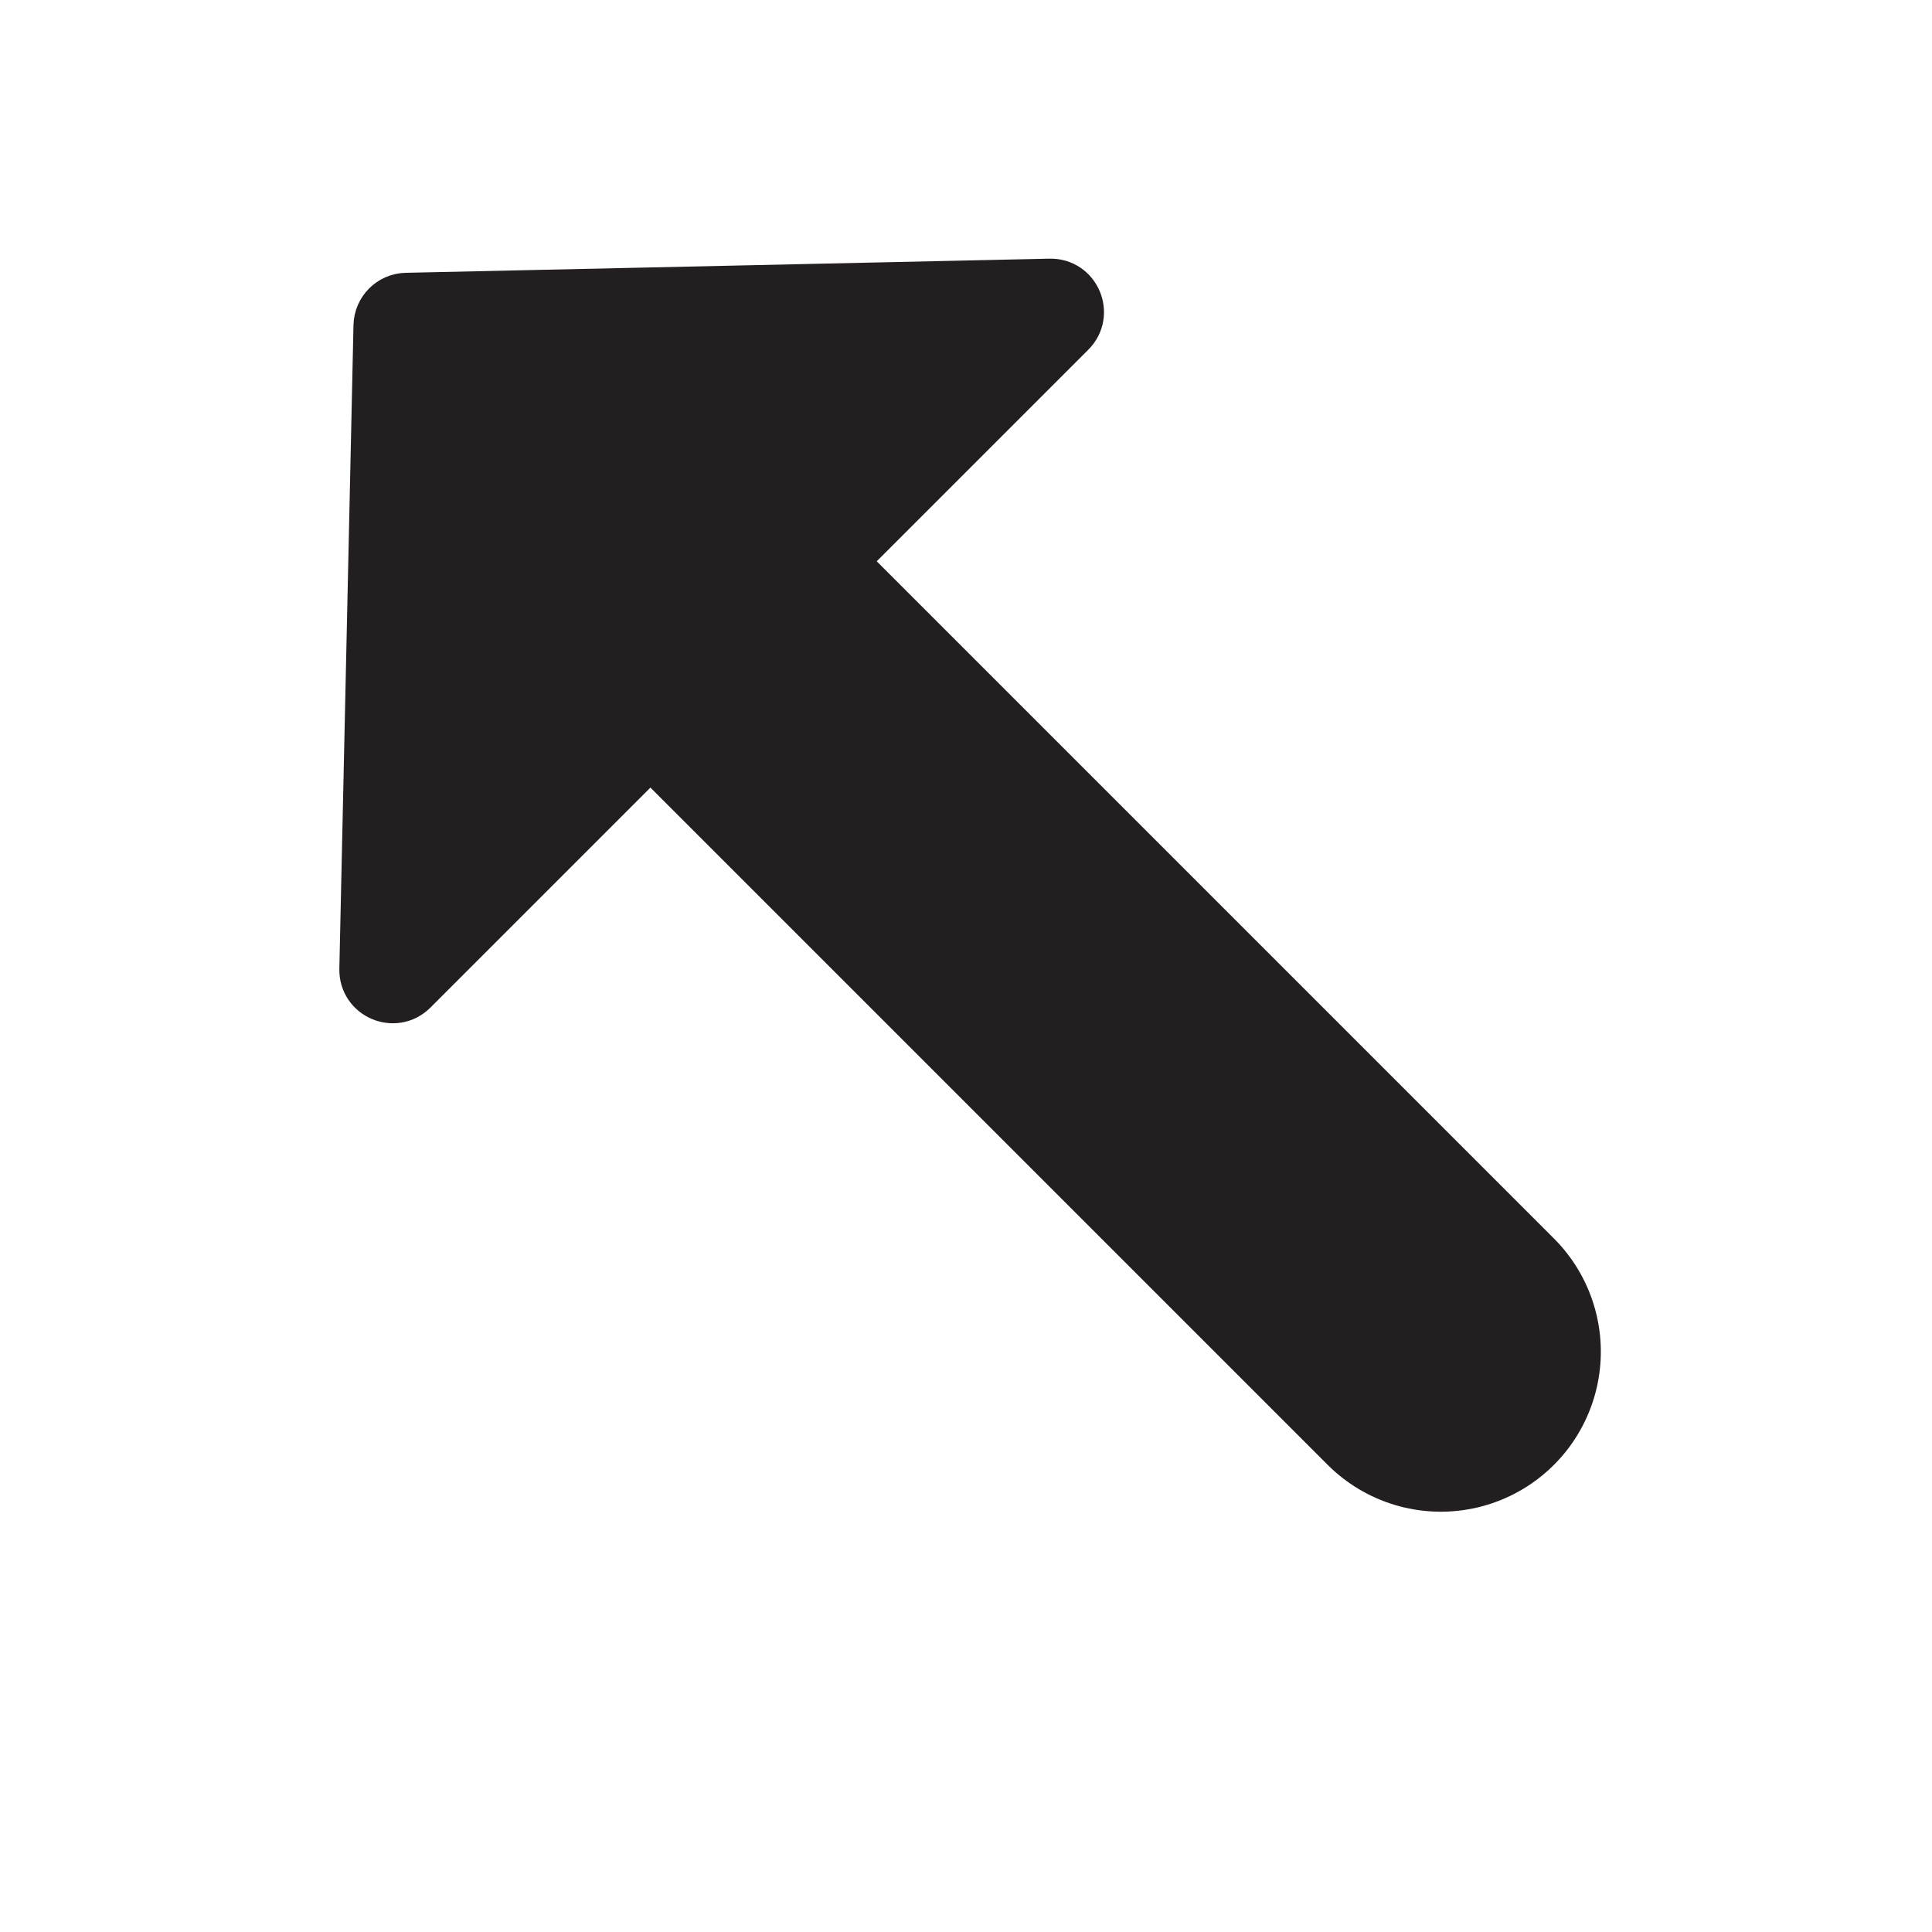
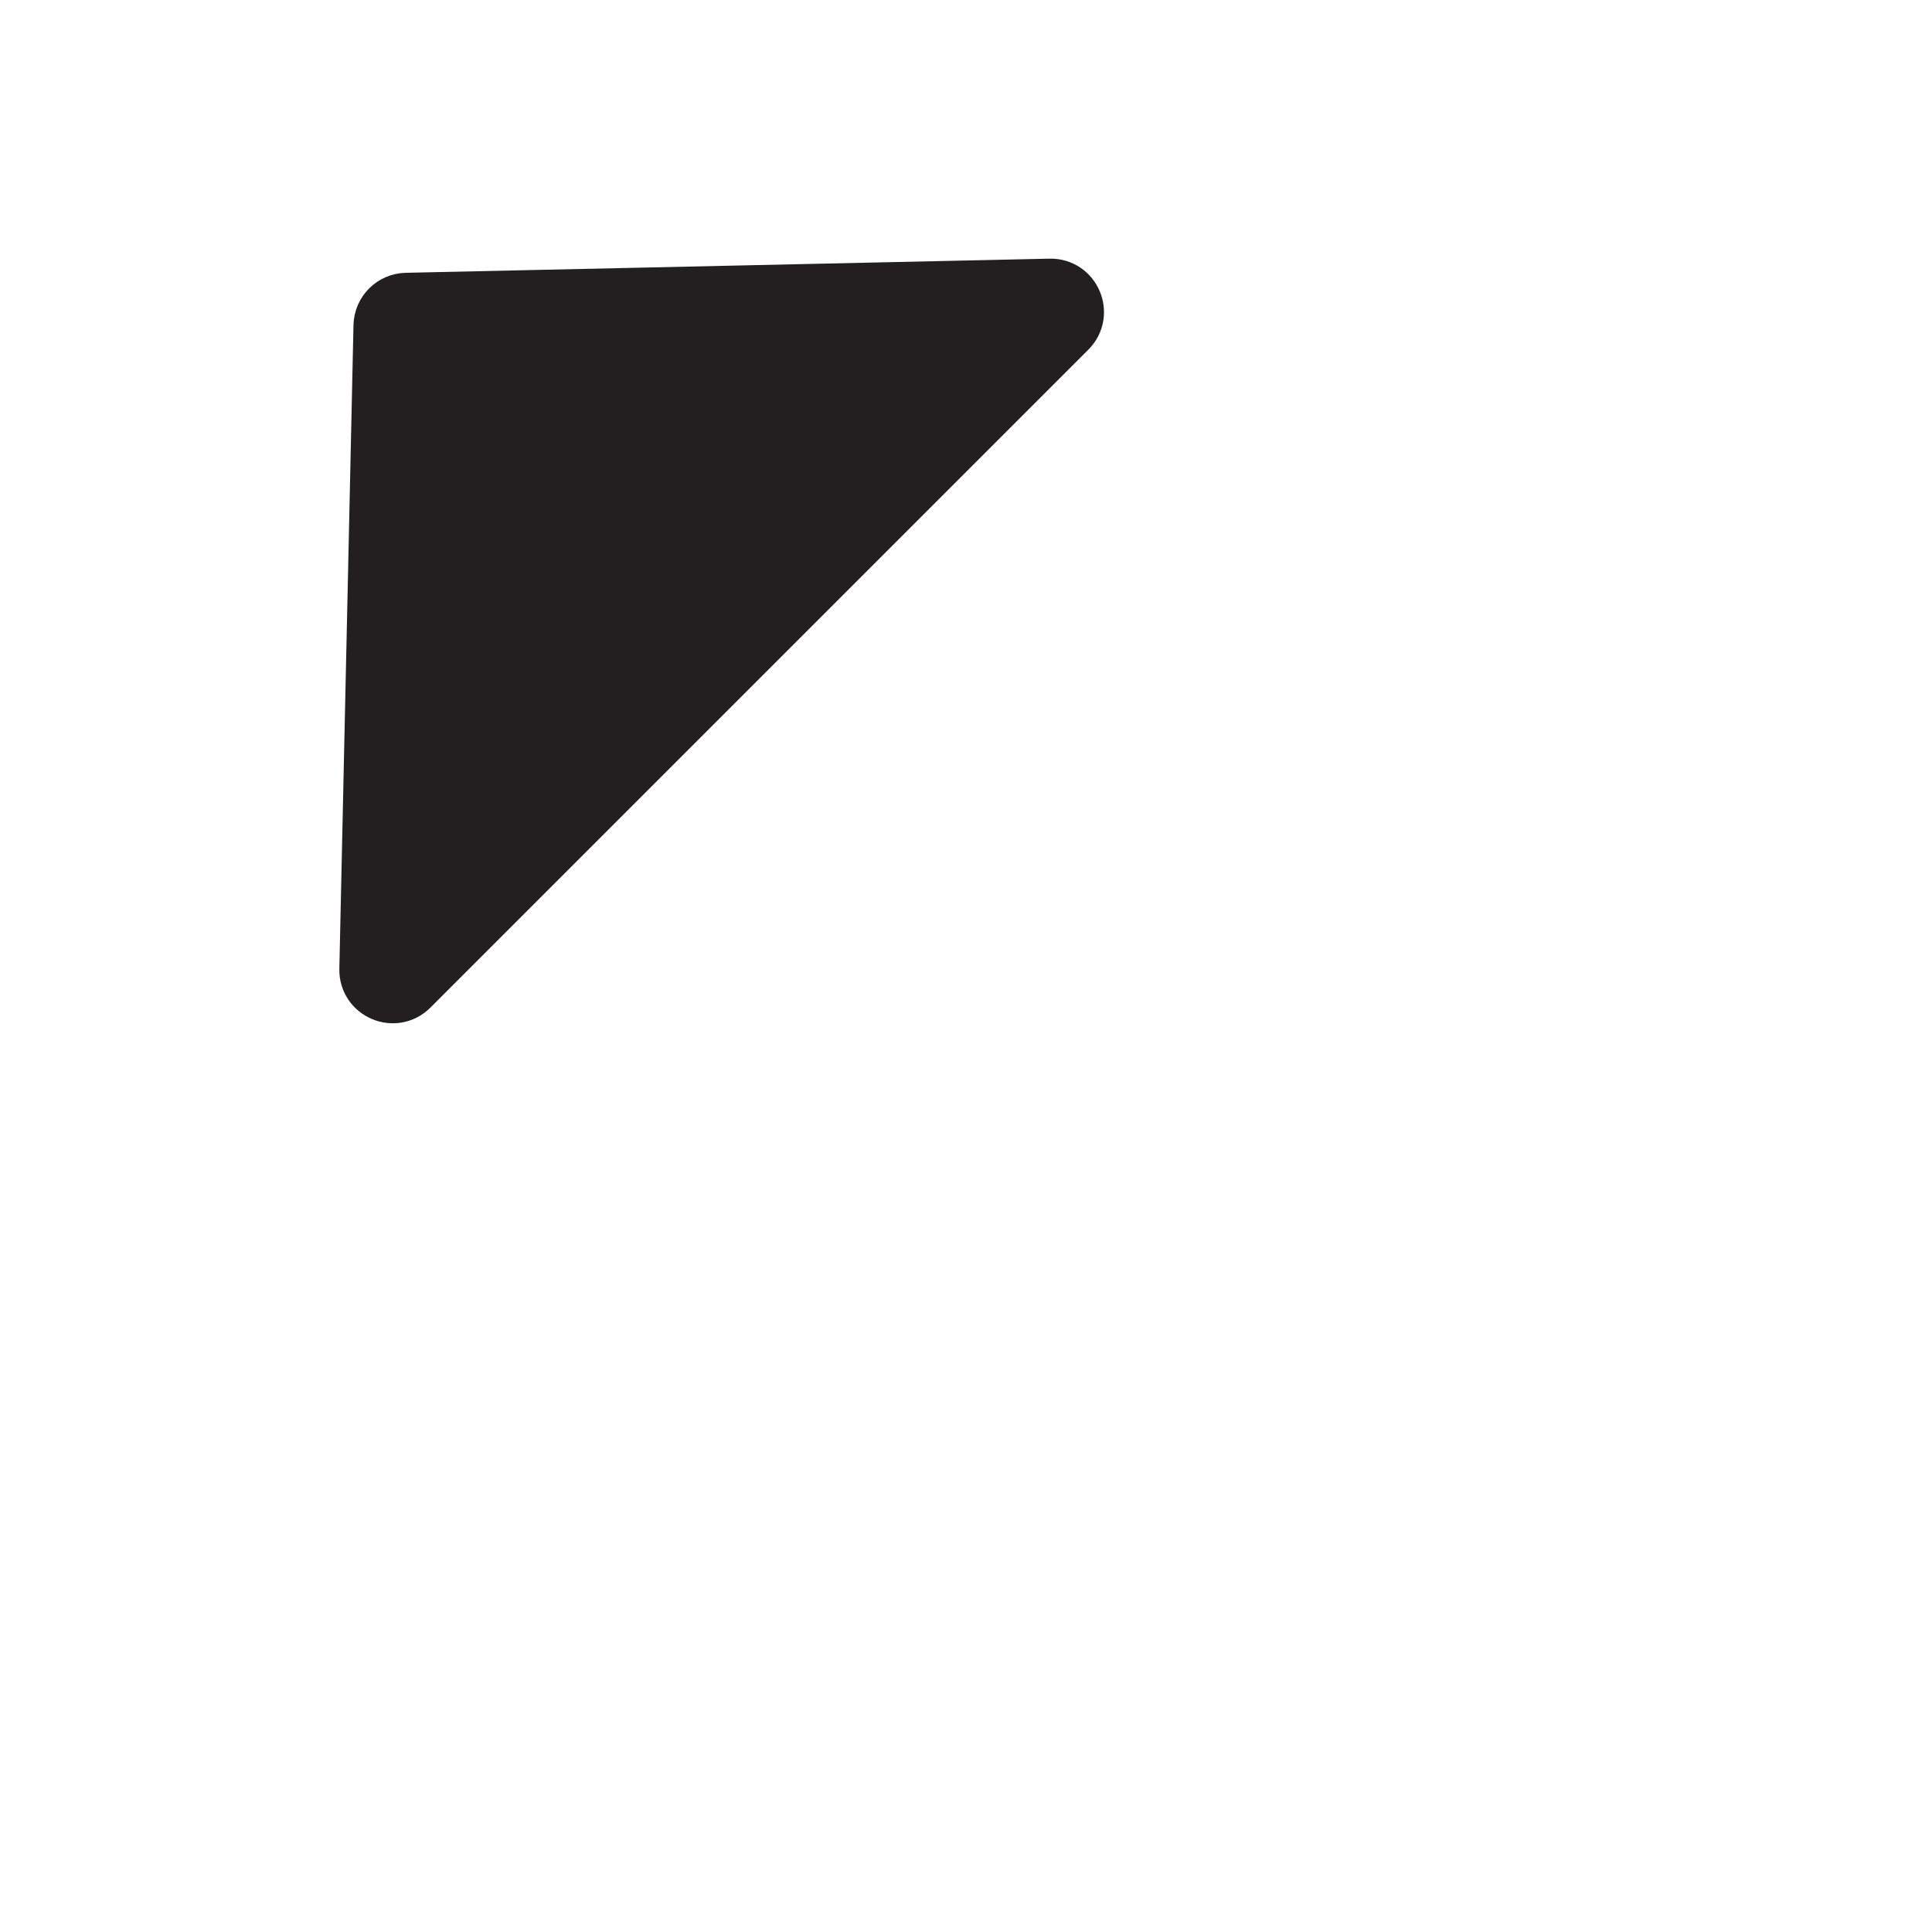
<svg xmlns="http://www.w3.org/2000/svg" fill="none" viewBox="0 0 25 25" height="25" width="25">
-   <line stroke-linecap="round" stroke-width="4.142" stroke="#231F20" transform="matrix(-0.707 -0.707 -0.707 0.707 18.644 20.419)" y2="-2.071" x2="15.927" y1="-2.071" x1="2.071" />
  <path stroke-width="0.69" stroke="#231F20" fill="#231F20" d="M5.257 3.875C5.072 3.879 4.924 4.028 4.919 4.213L4.736 12.543C4.73 12.854 5.105 13.014 5.325 12.795L13.839 4.281C14.059 4.061 13.898 3.685 13.587 3.692L5.257 3.875Z" />
</svg>